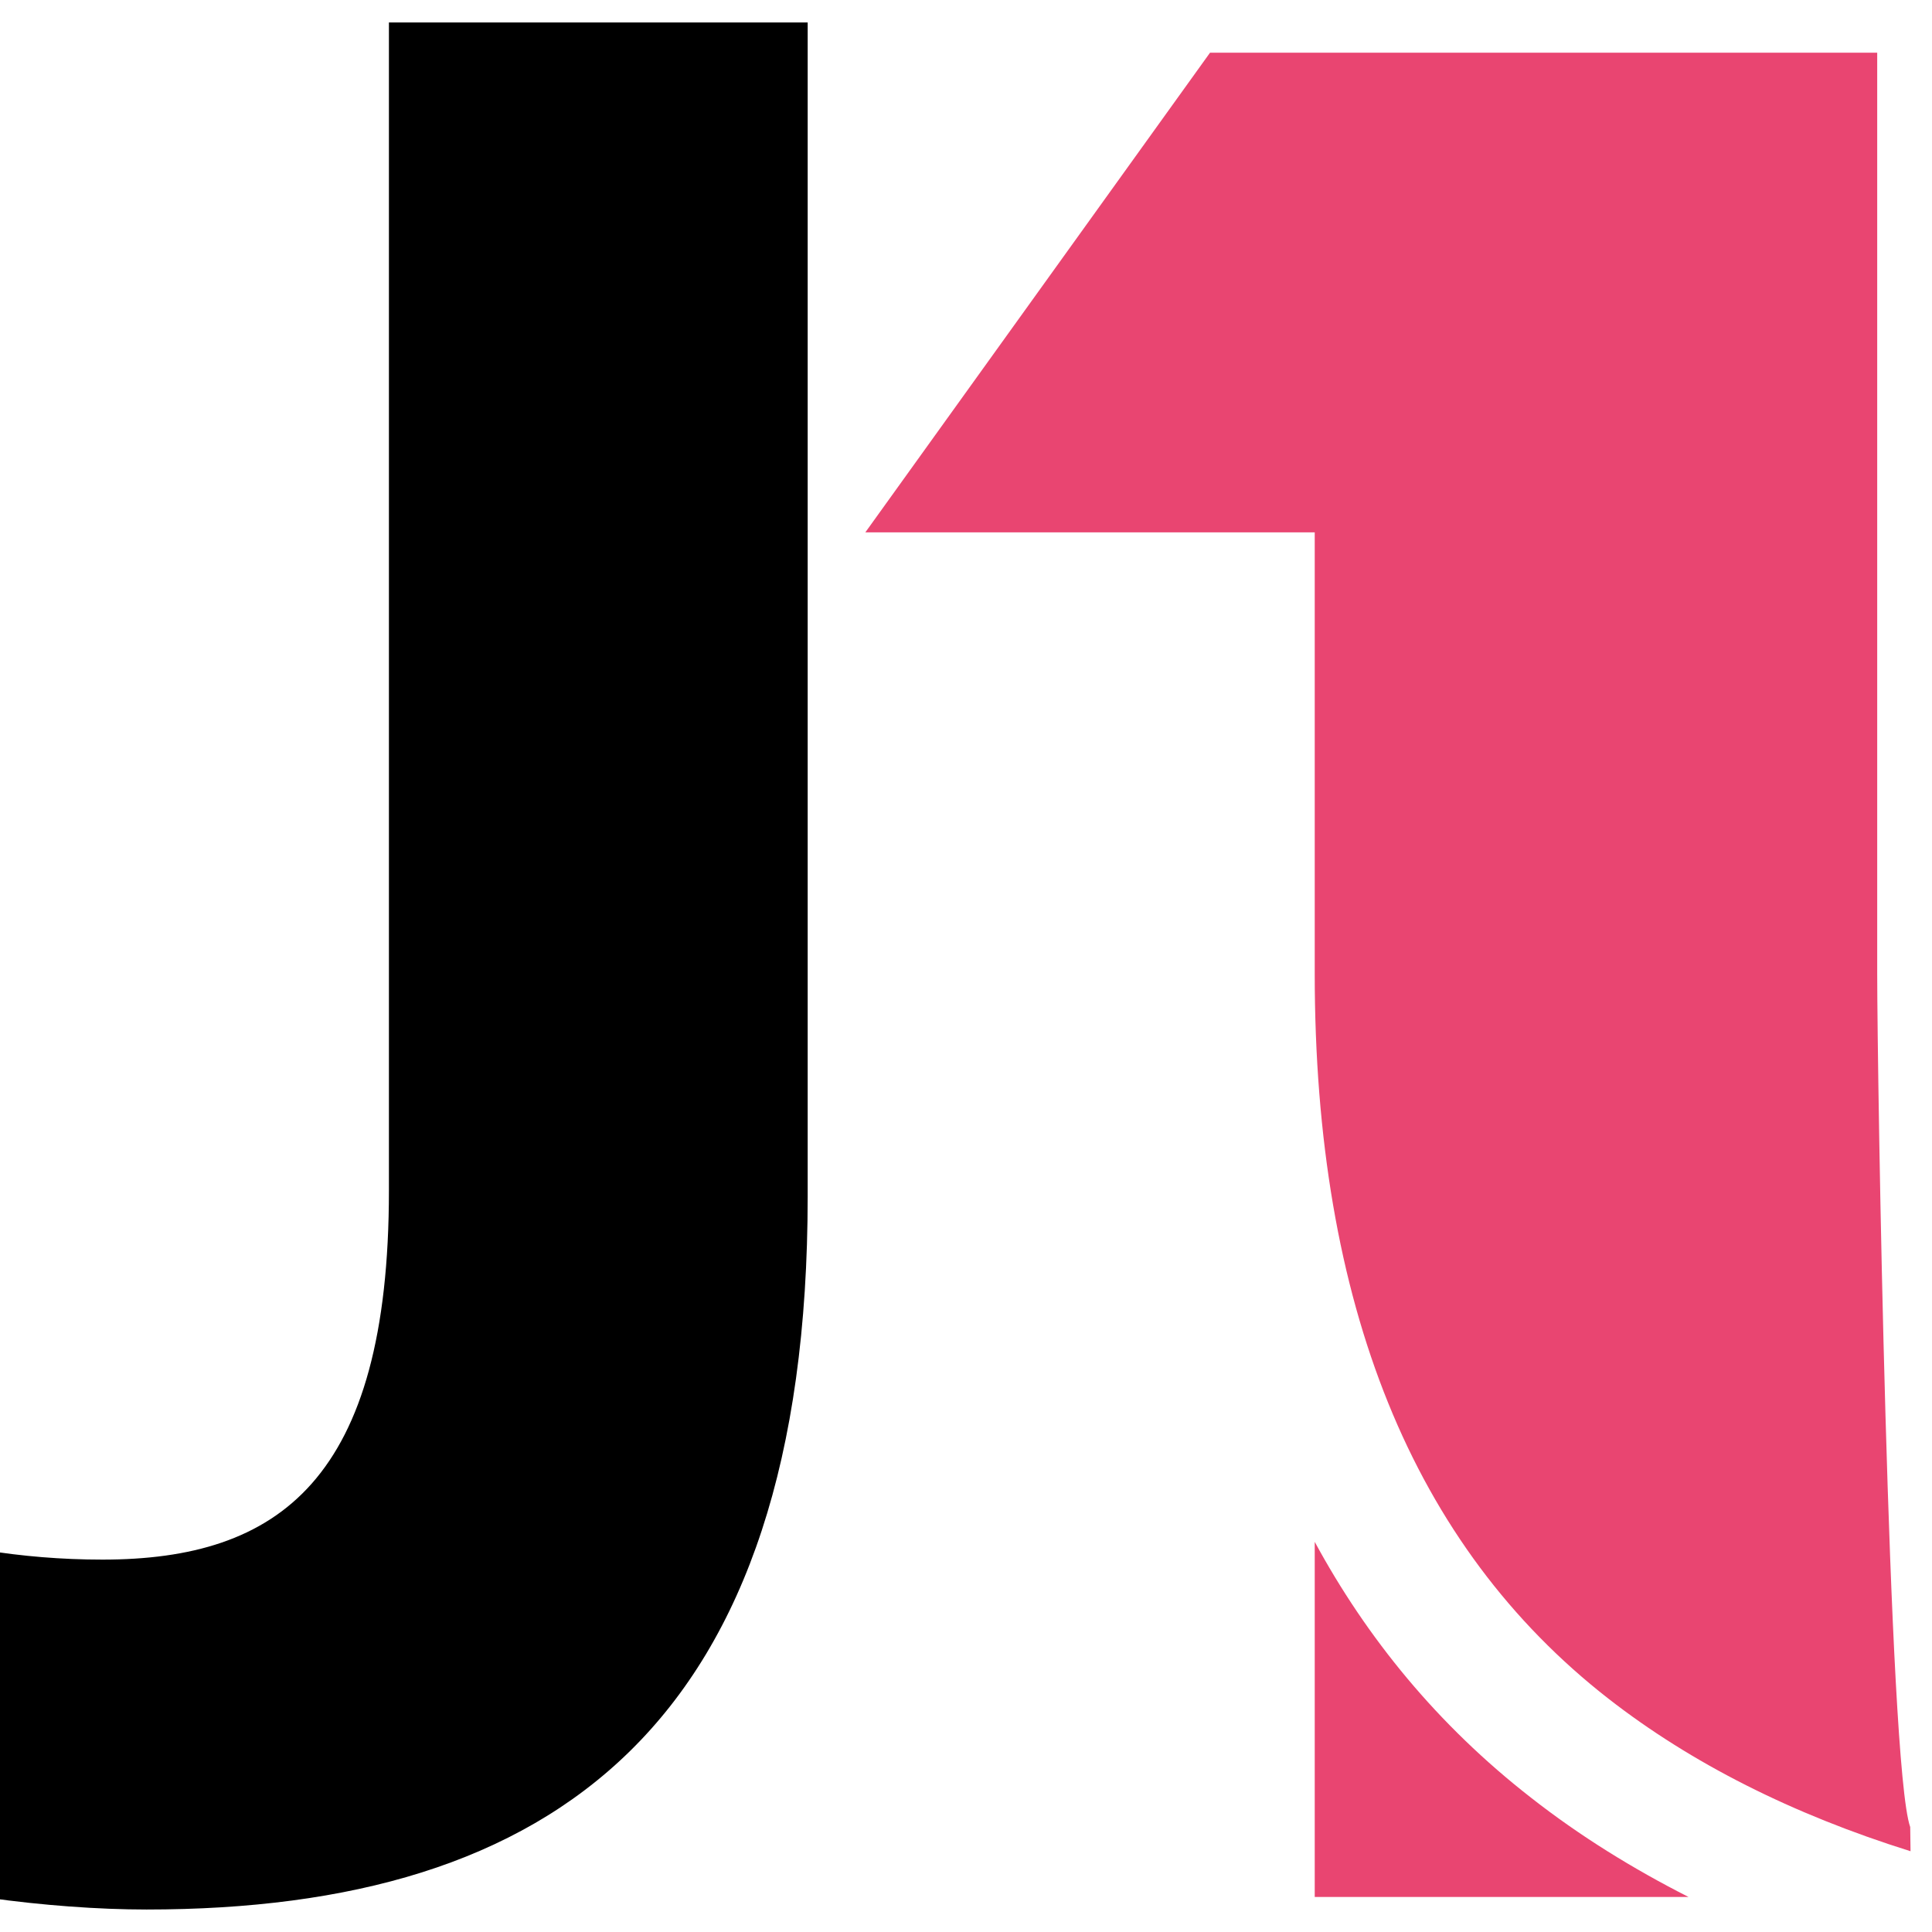
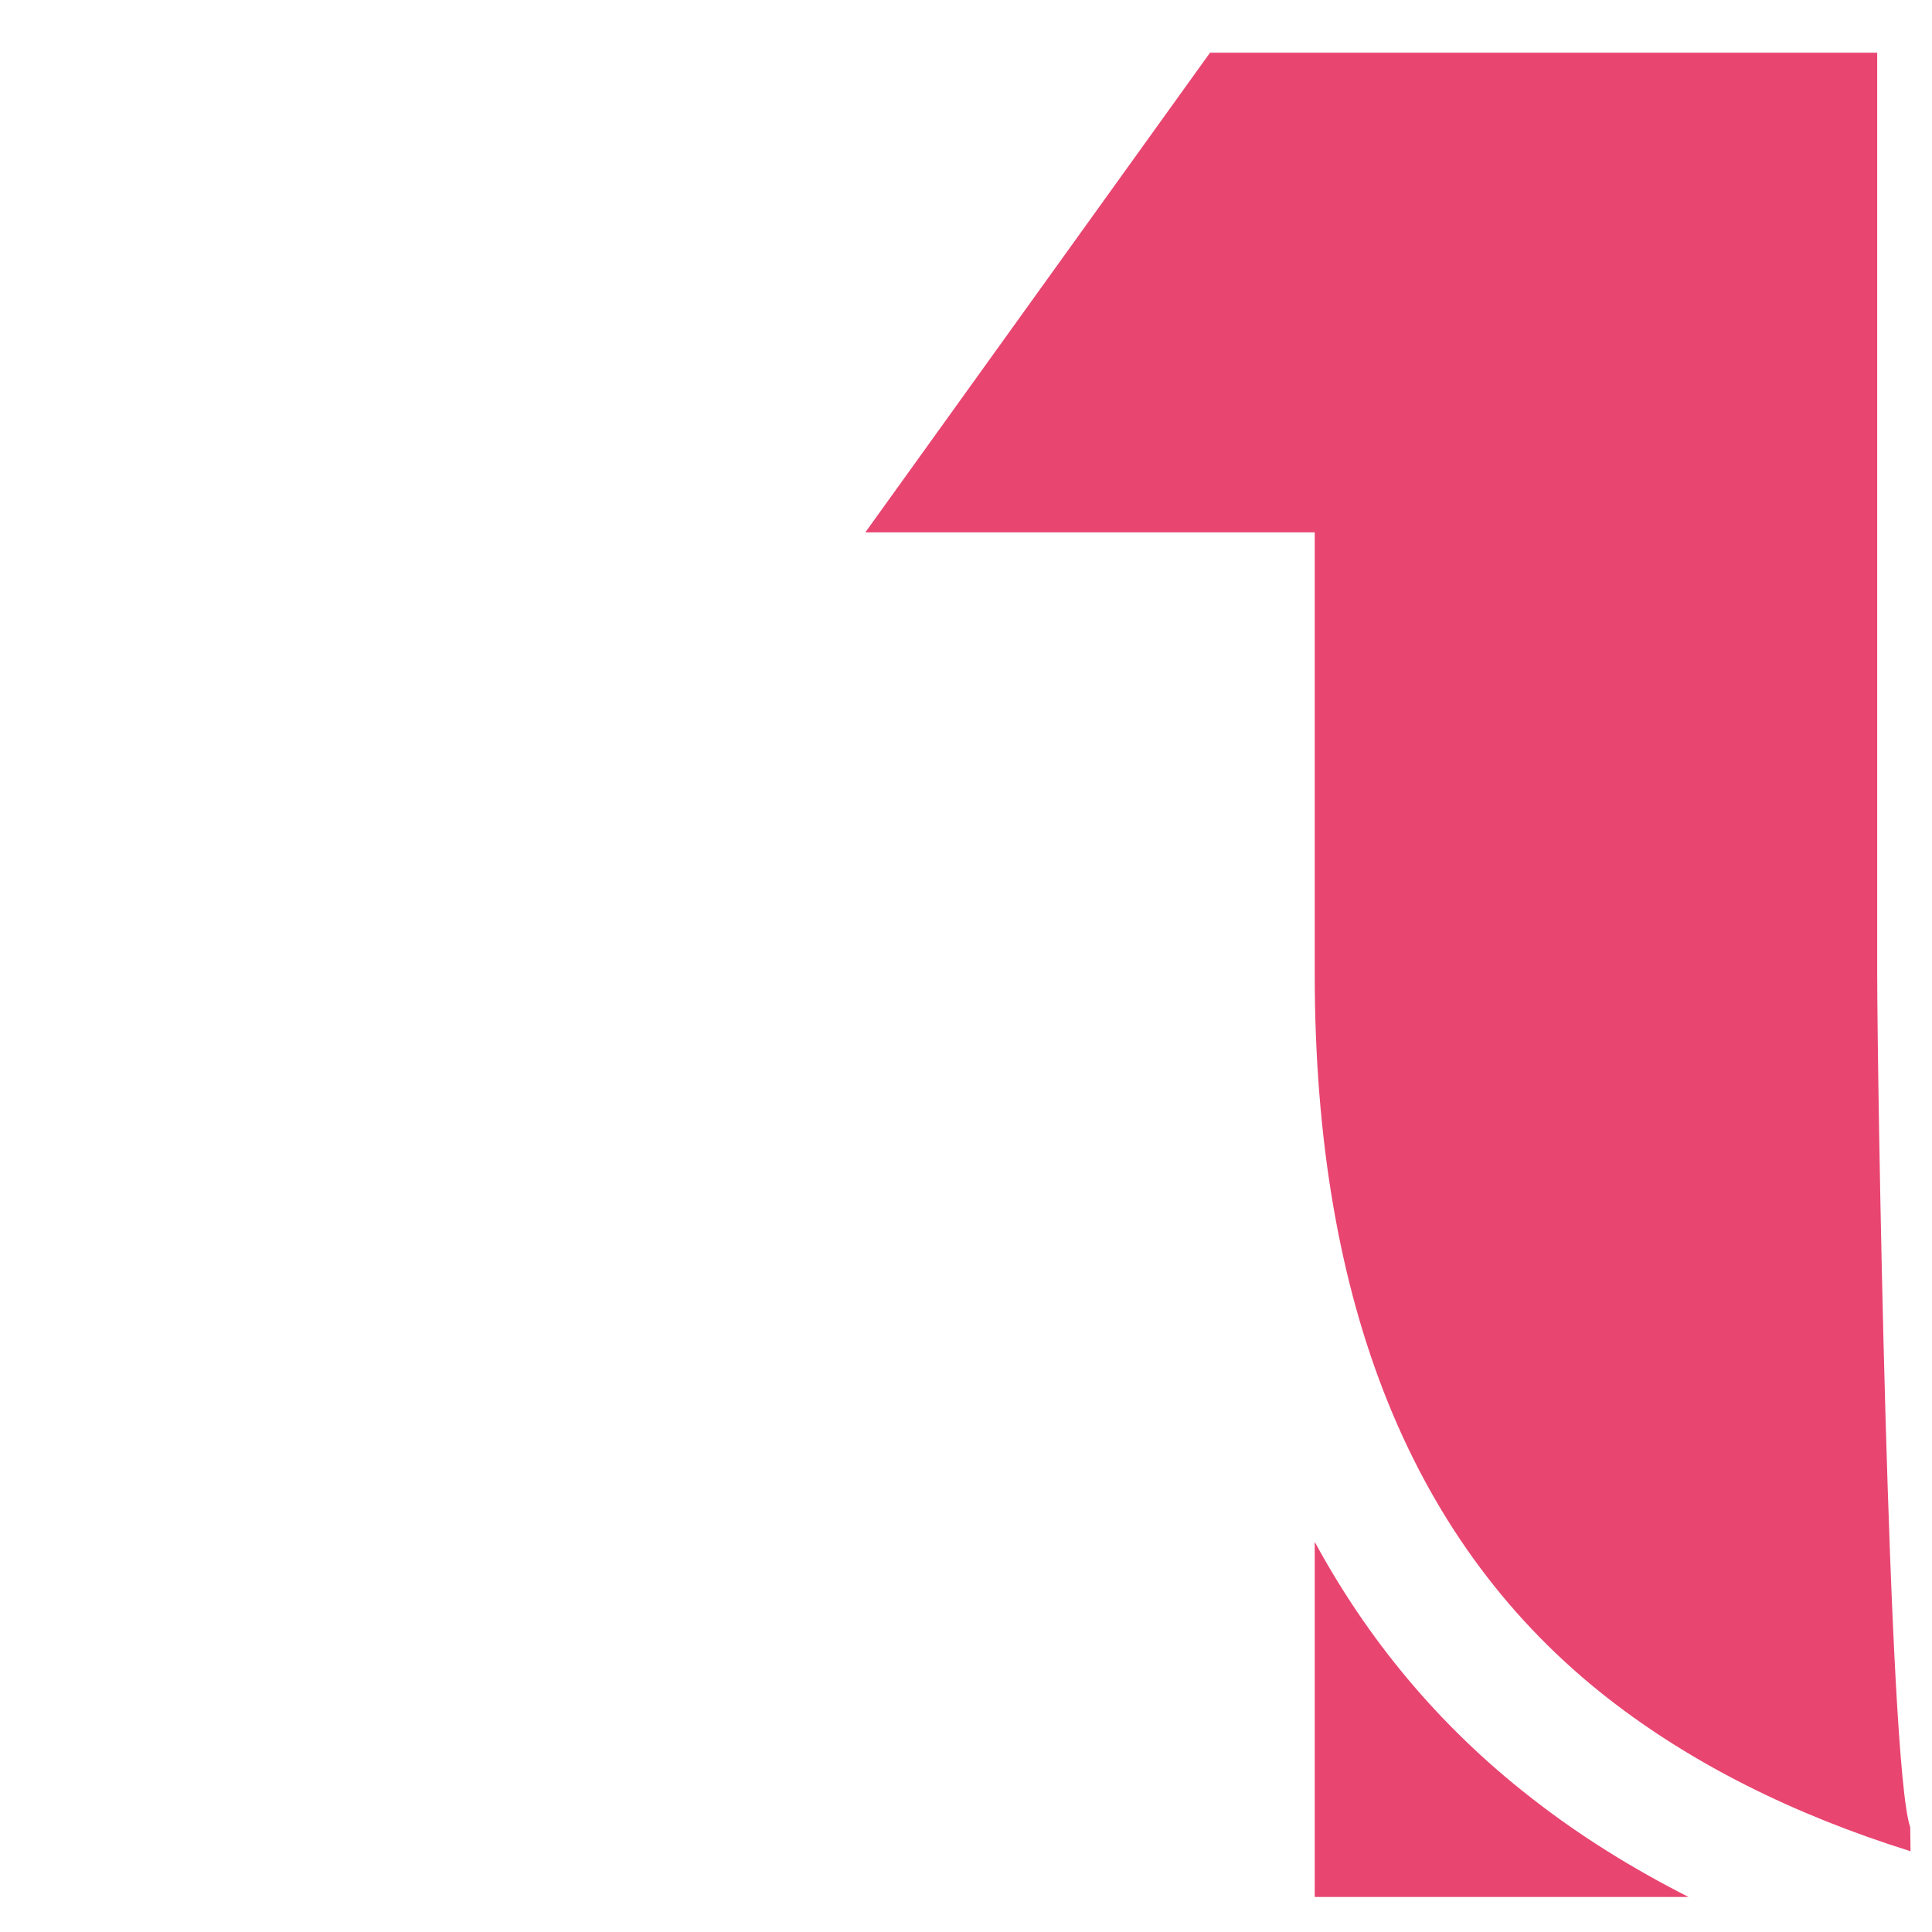
<svg xmlns="http://www.w3.org/2000/svg" version="1.1" id="Calque_1" x="0px" y="0px" width="36px" height="36px" viewBox="0 0 36 36" enable-background="new 0 0 36 36" xml:space="preserve">
  <path fill="#E94571" d="M35.6,34.495c-2.207-0.691-4.084-1.639-5.631-2.844c-3.646-2.844-5.471-7.346-5.471-13.511V9.92h-8.374  l6.423-8.938l0,0h12.432V18.14c0,1.851,0.205,14.757,0.615,15.904L35.6,34.495z M31.463,35.347h-6.965v-6.617  c0.971,1.791,2.287,3.41,4.031,4.768C29.443,34.214,30.43,34.823,31.463,35.347L31.463,35.347z" />
  <g>
    <g>
-       <path d="M7.247,0.419h7.803v21.867c0,9.855-4.724,13.295-12.32,13.295c-1.796,0-4.157-0.307-5.698-0.822l0.873-6.313    c1.078,0.359,2.464,0.615,4.004,0.615c3.285,0,5.338-1.488,5.338-6.879V0.419z" />
-     </g>
+       </g>
  </g>
</svg>